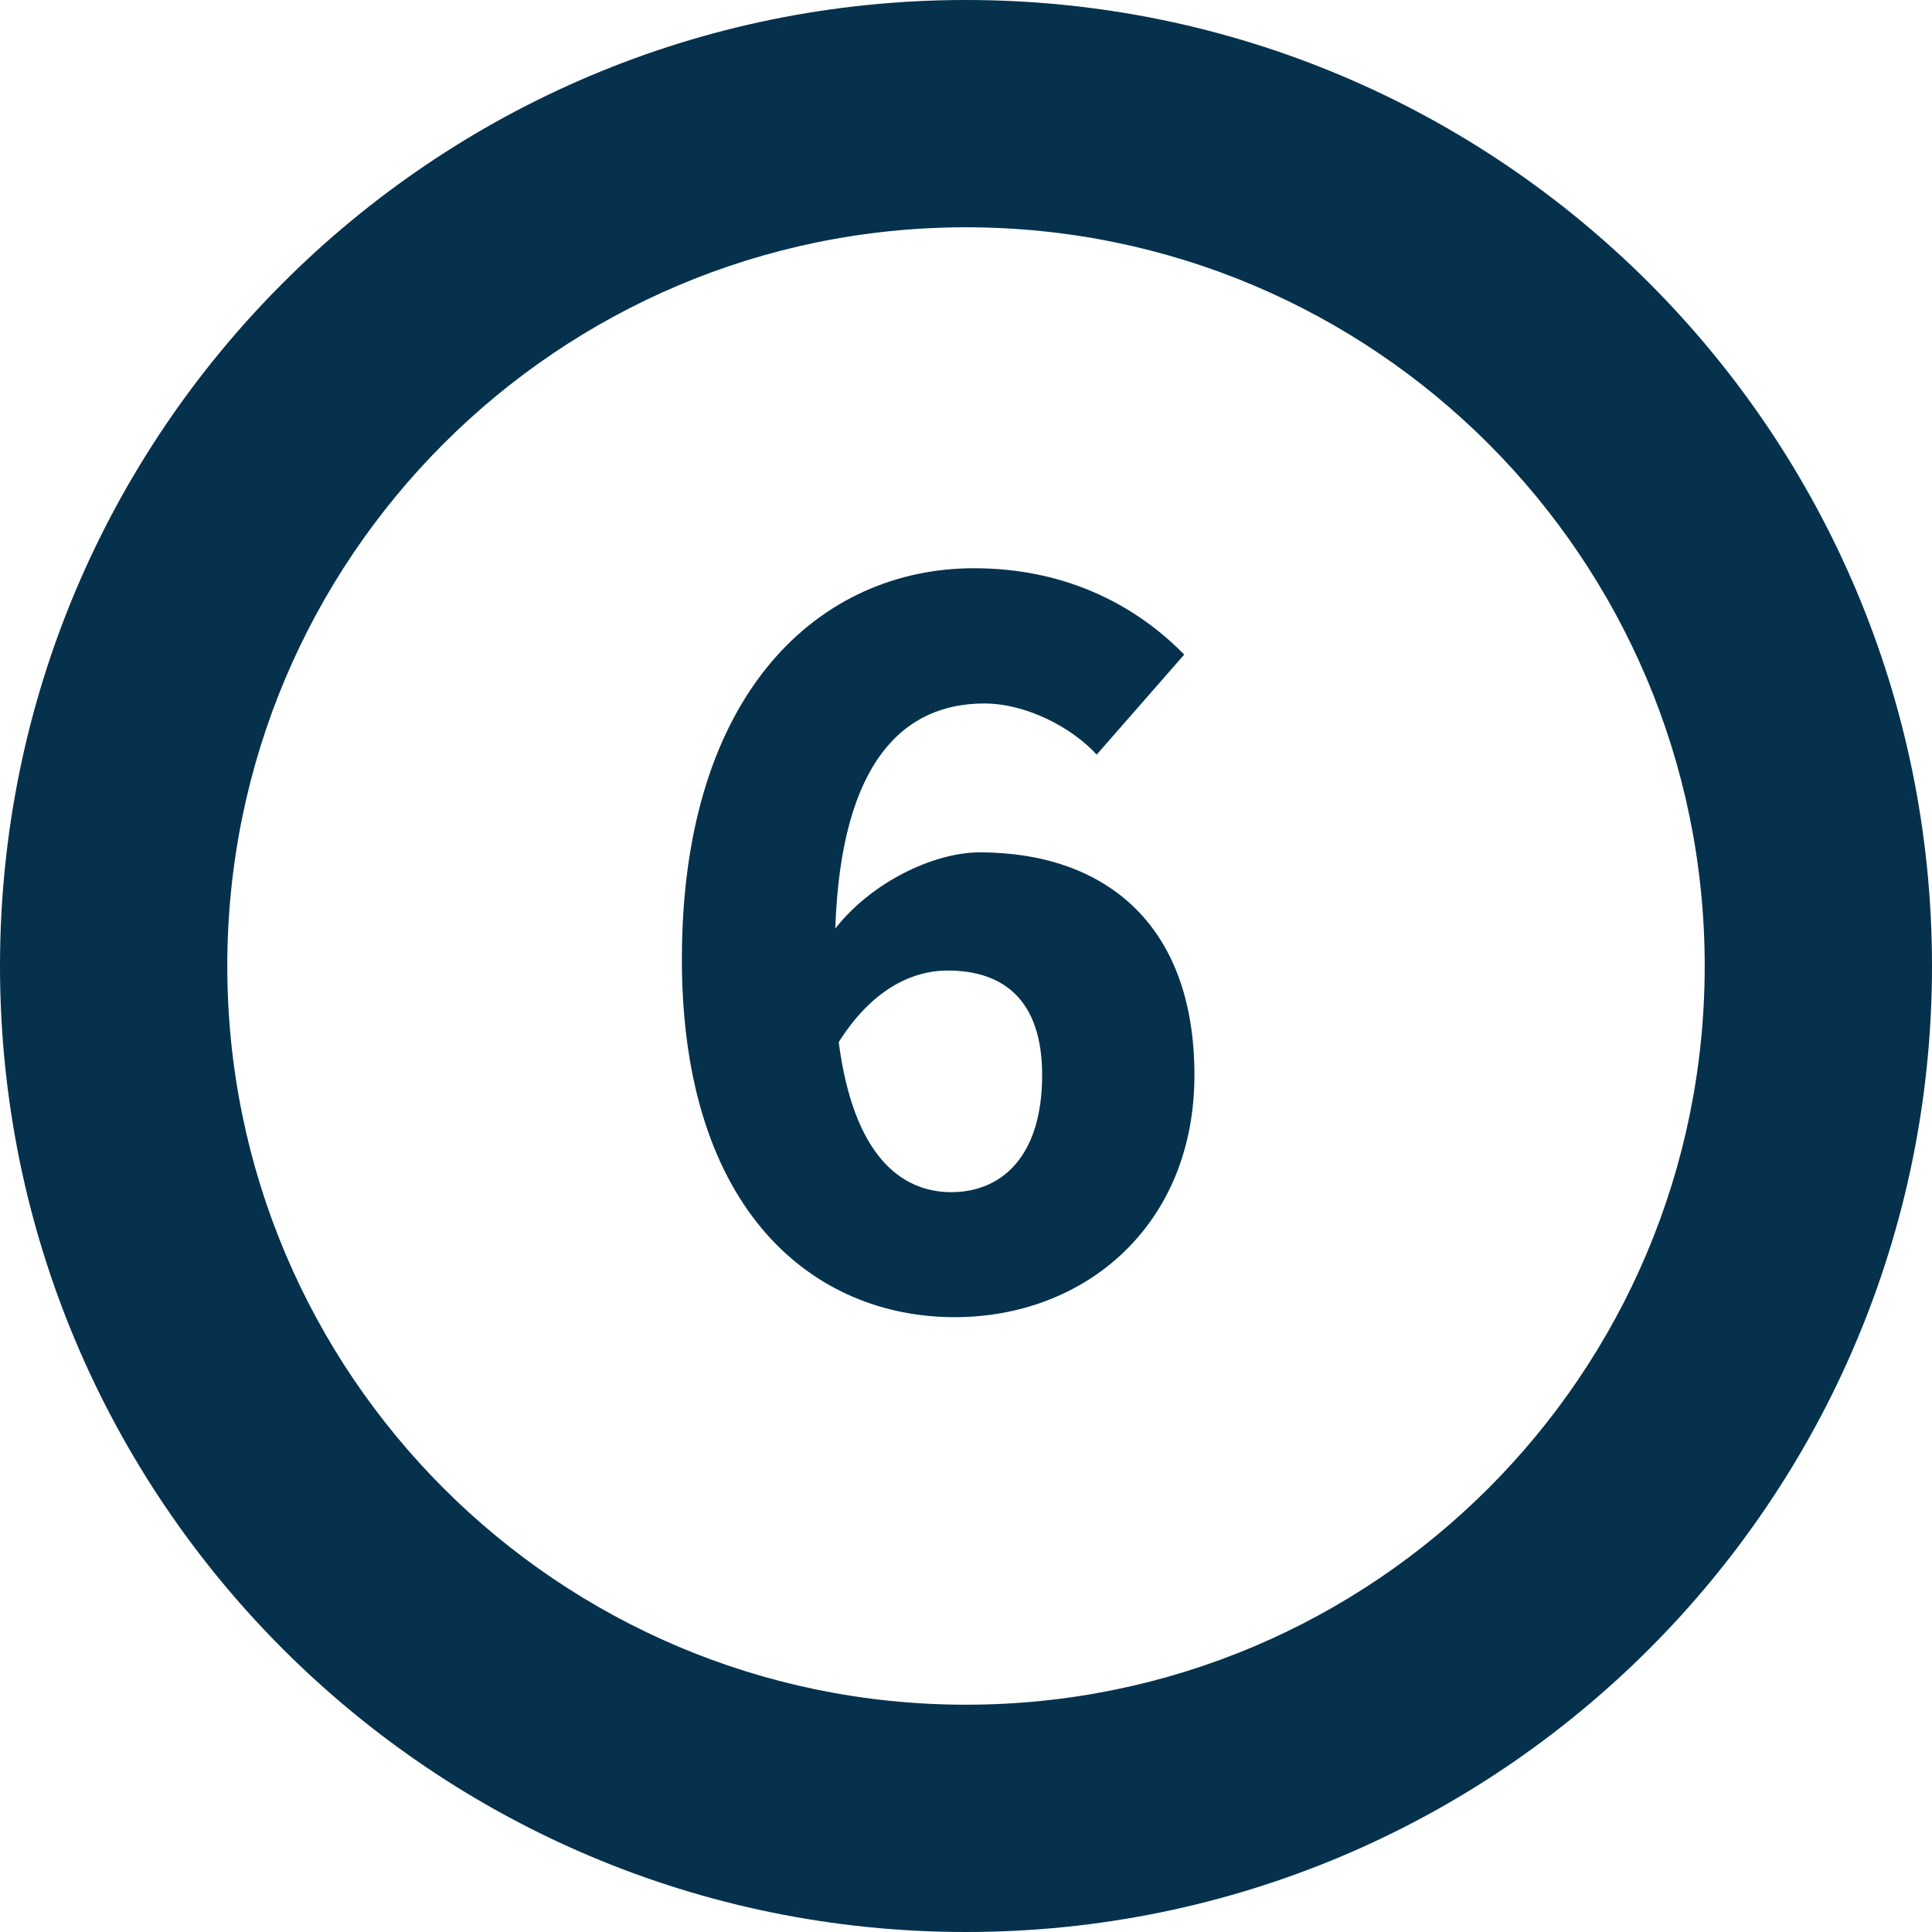
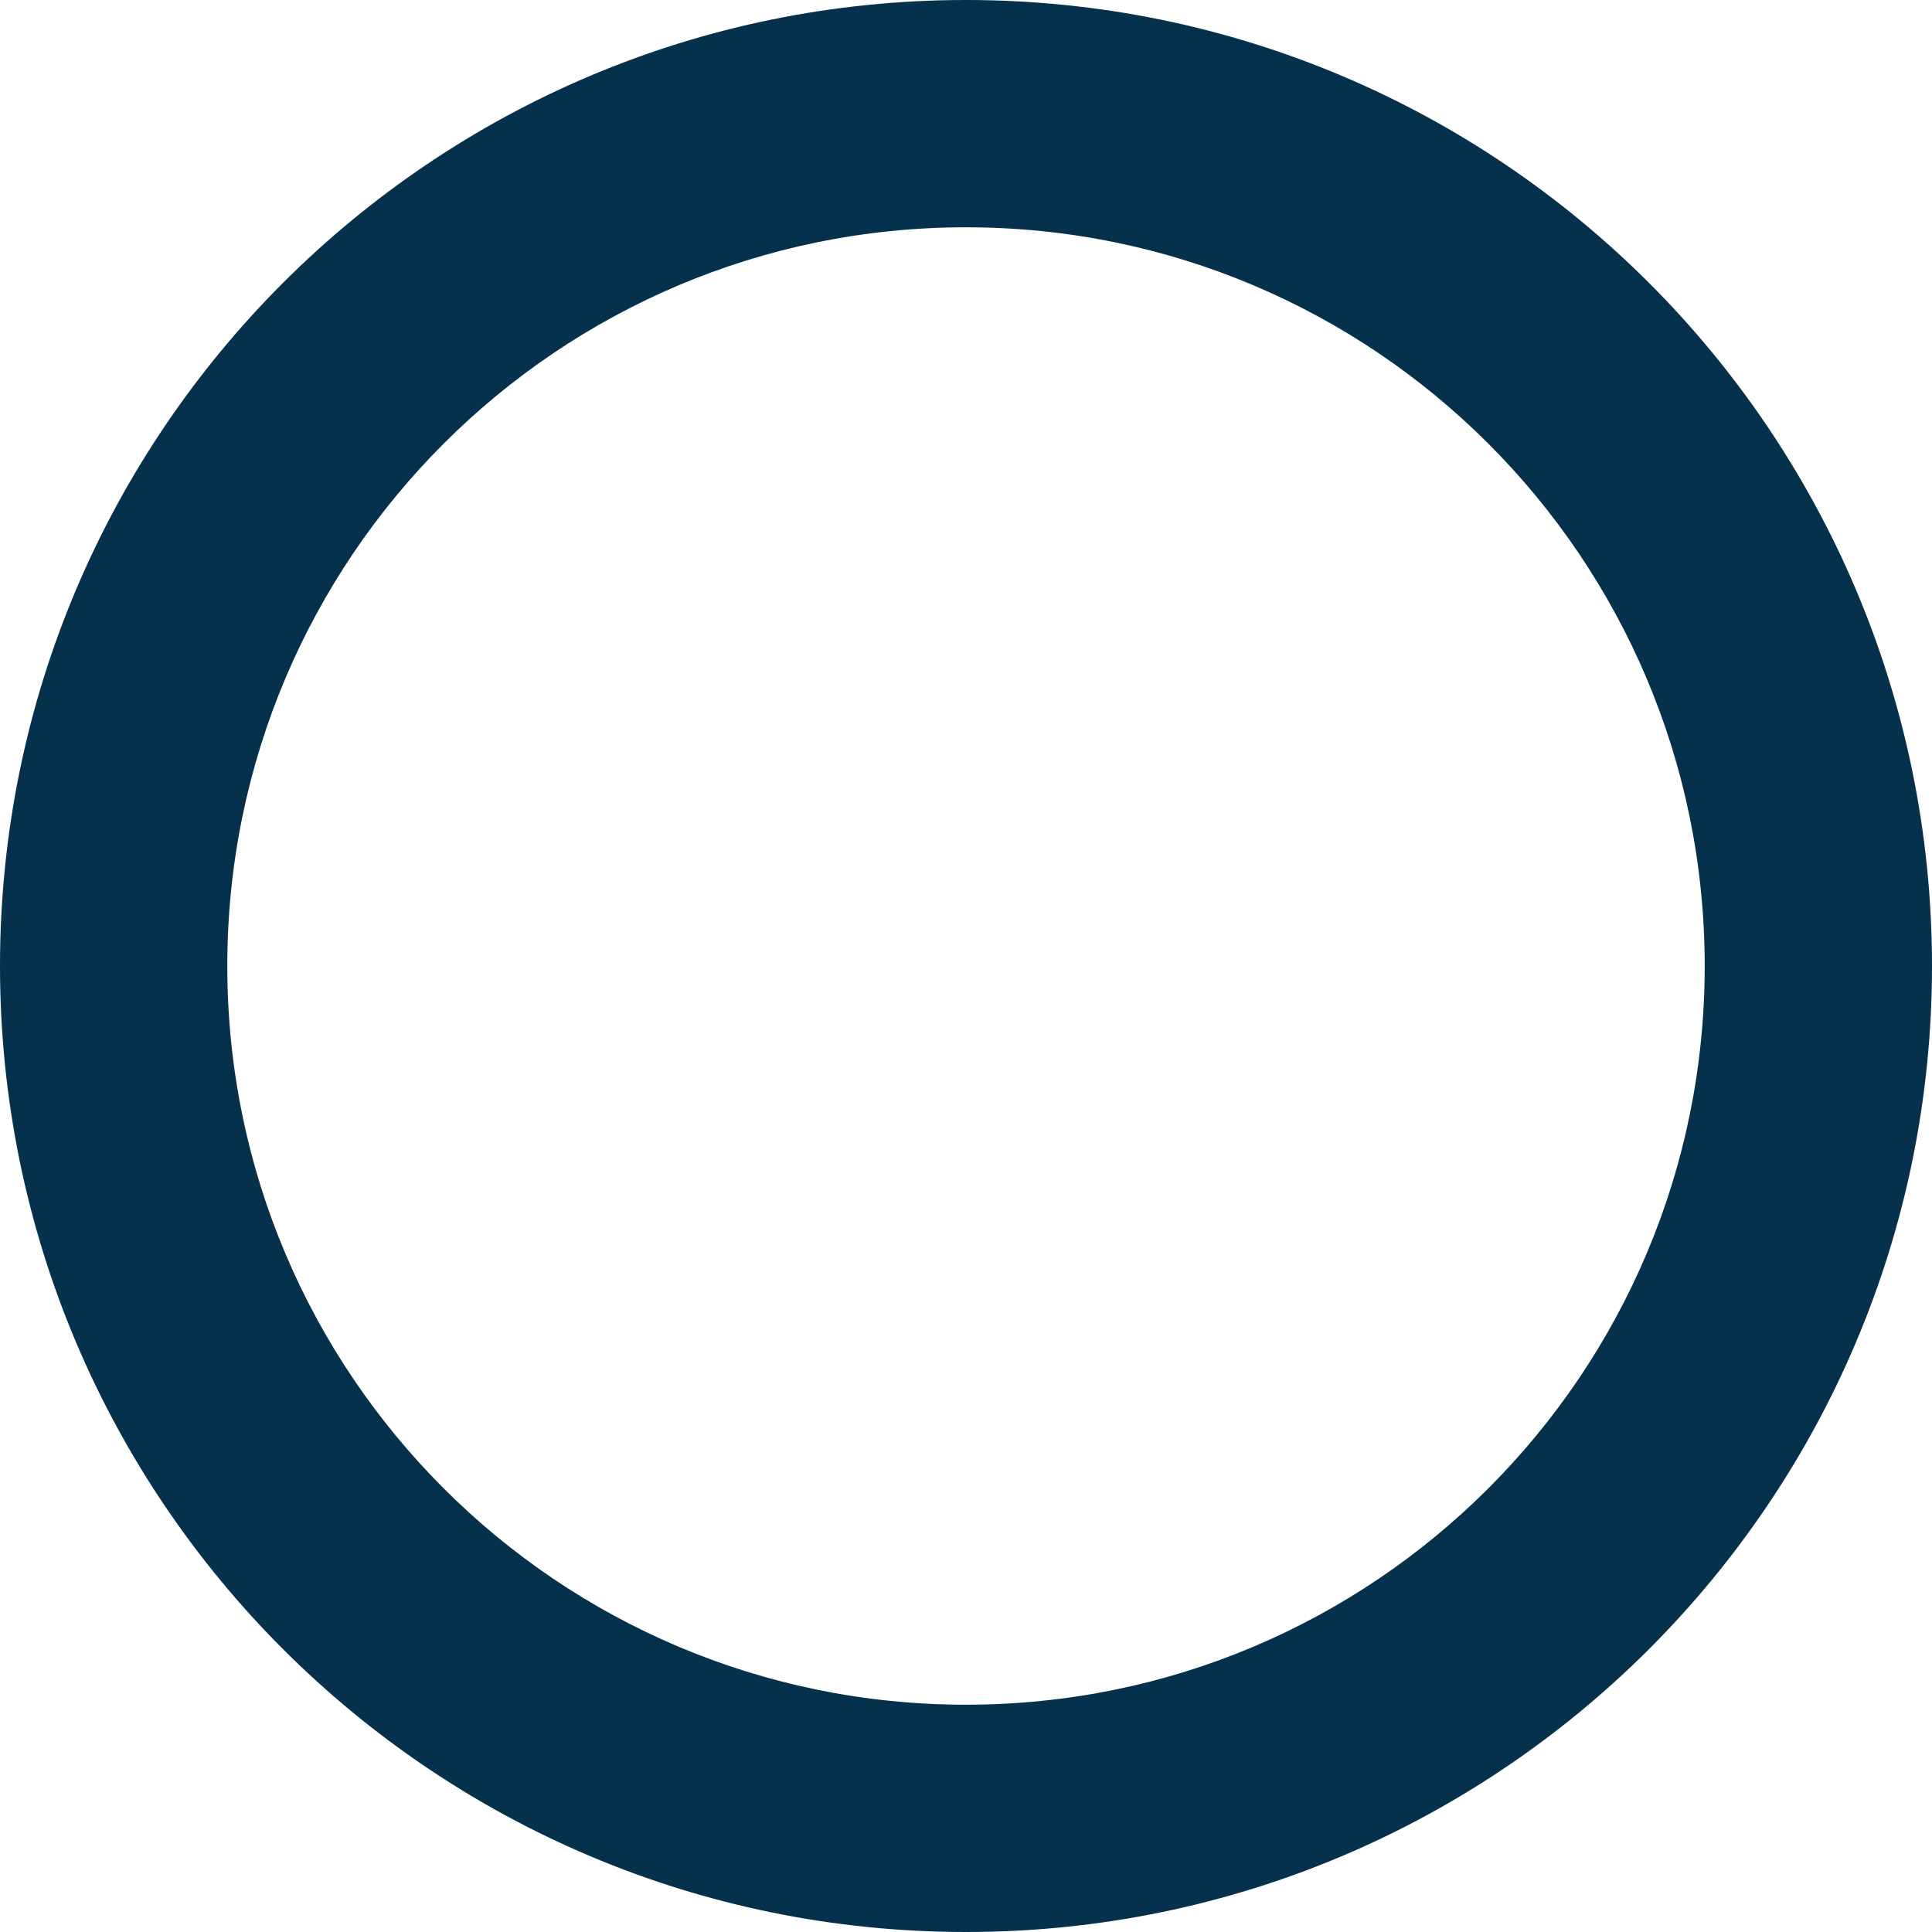
<svg xmlns="http://www.w3.org/2000/svg" viewBox="0 0 34 34">
  <g fill="#05314D" fill-rule="nonzero">
    <path d="M17 0C7.611 0 0 7.611 0 17s7.611 17 17 17 17-7.611 17-17S26.389 0 17 0zm0 4c7.18 0 13 5.82 13 13s-5.82 13-13 13S4 24.18 4 17 9.82 4 17 4z" />
-     <path d="M16.8 23.18c2.3 0 4.22-1.62 4.22-4.26 0-2.68-1.6-3.92-3.78-3.92-.78 0-1.88.5-2.54 1.34.1-2.96 1.22-3.96 2.62-3.96.74 0 1.54.42 1.98.9l1.54-1.76c-.8-.82-2.02-1.52-3.7-1.52-2.68 0-5.14 2.14-5.14 6.88 0 4.46 2.34 6.3 4.8 6.3zm-.06-2.2c-.88 0-1.72-.64-1.98-2.64.58-.92 1.28-1.26 1.92-1.26.96 0 1.66.5 1.66 1.84 0 1.44-.72 2.06-1.6 2.06z" />
  </g>
</svg>